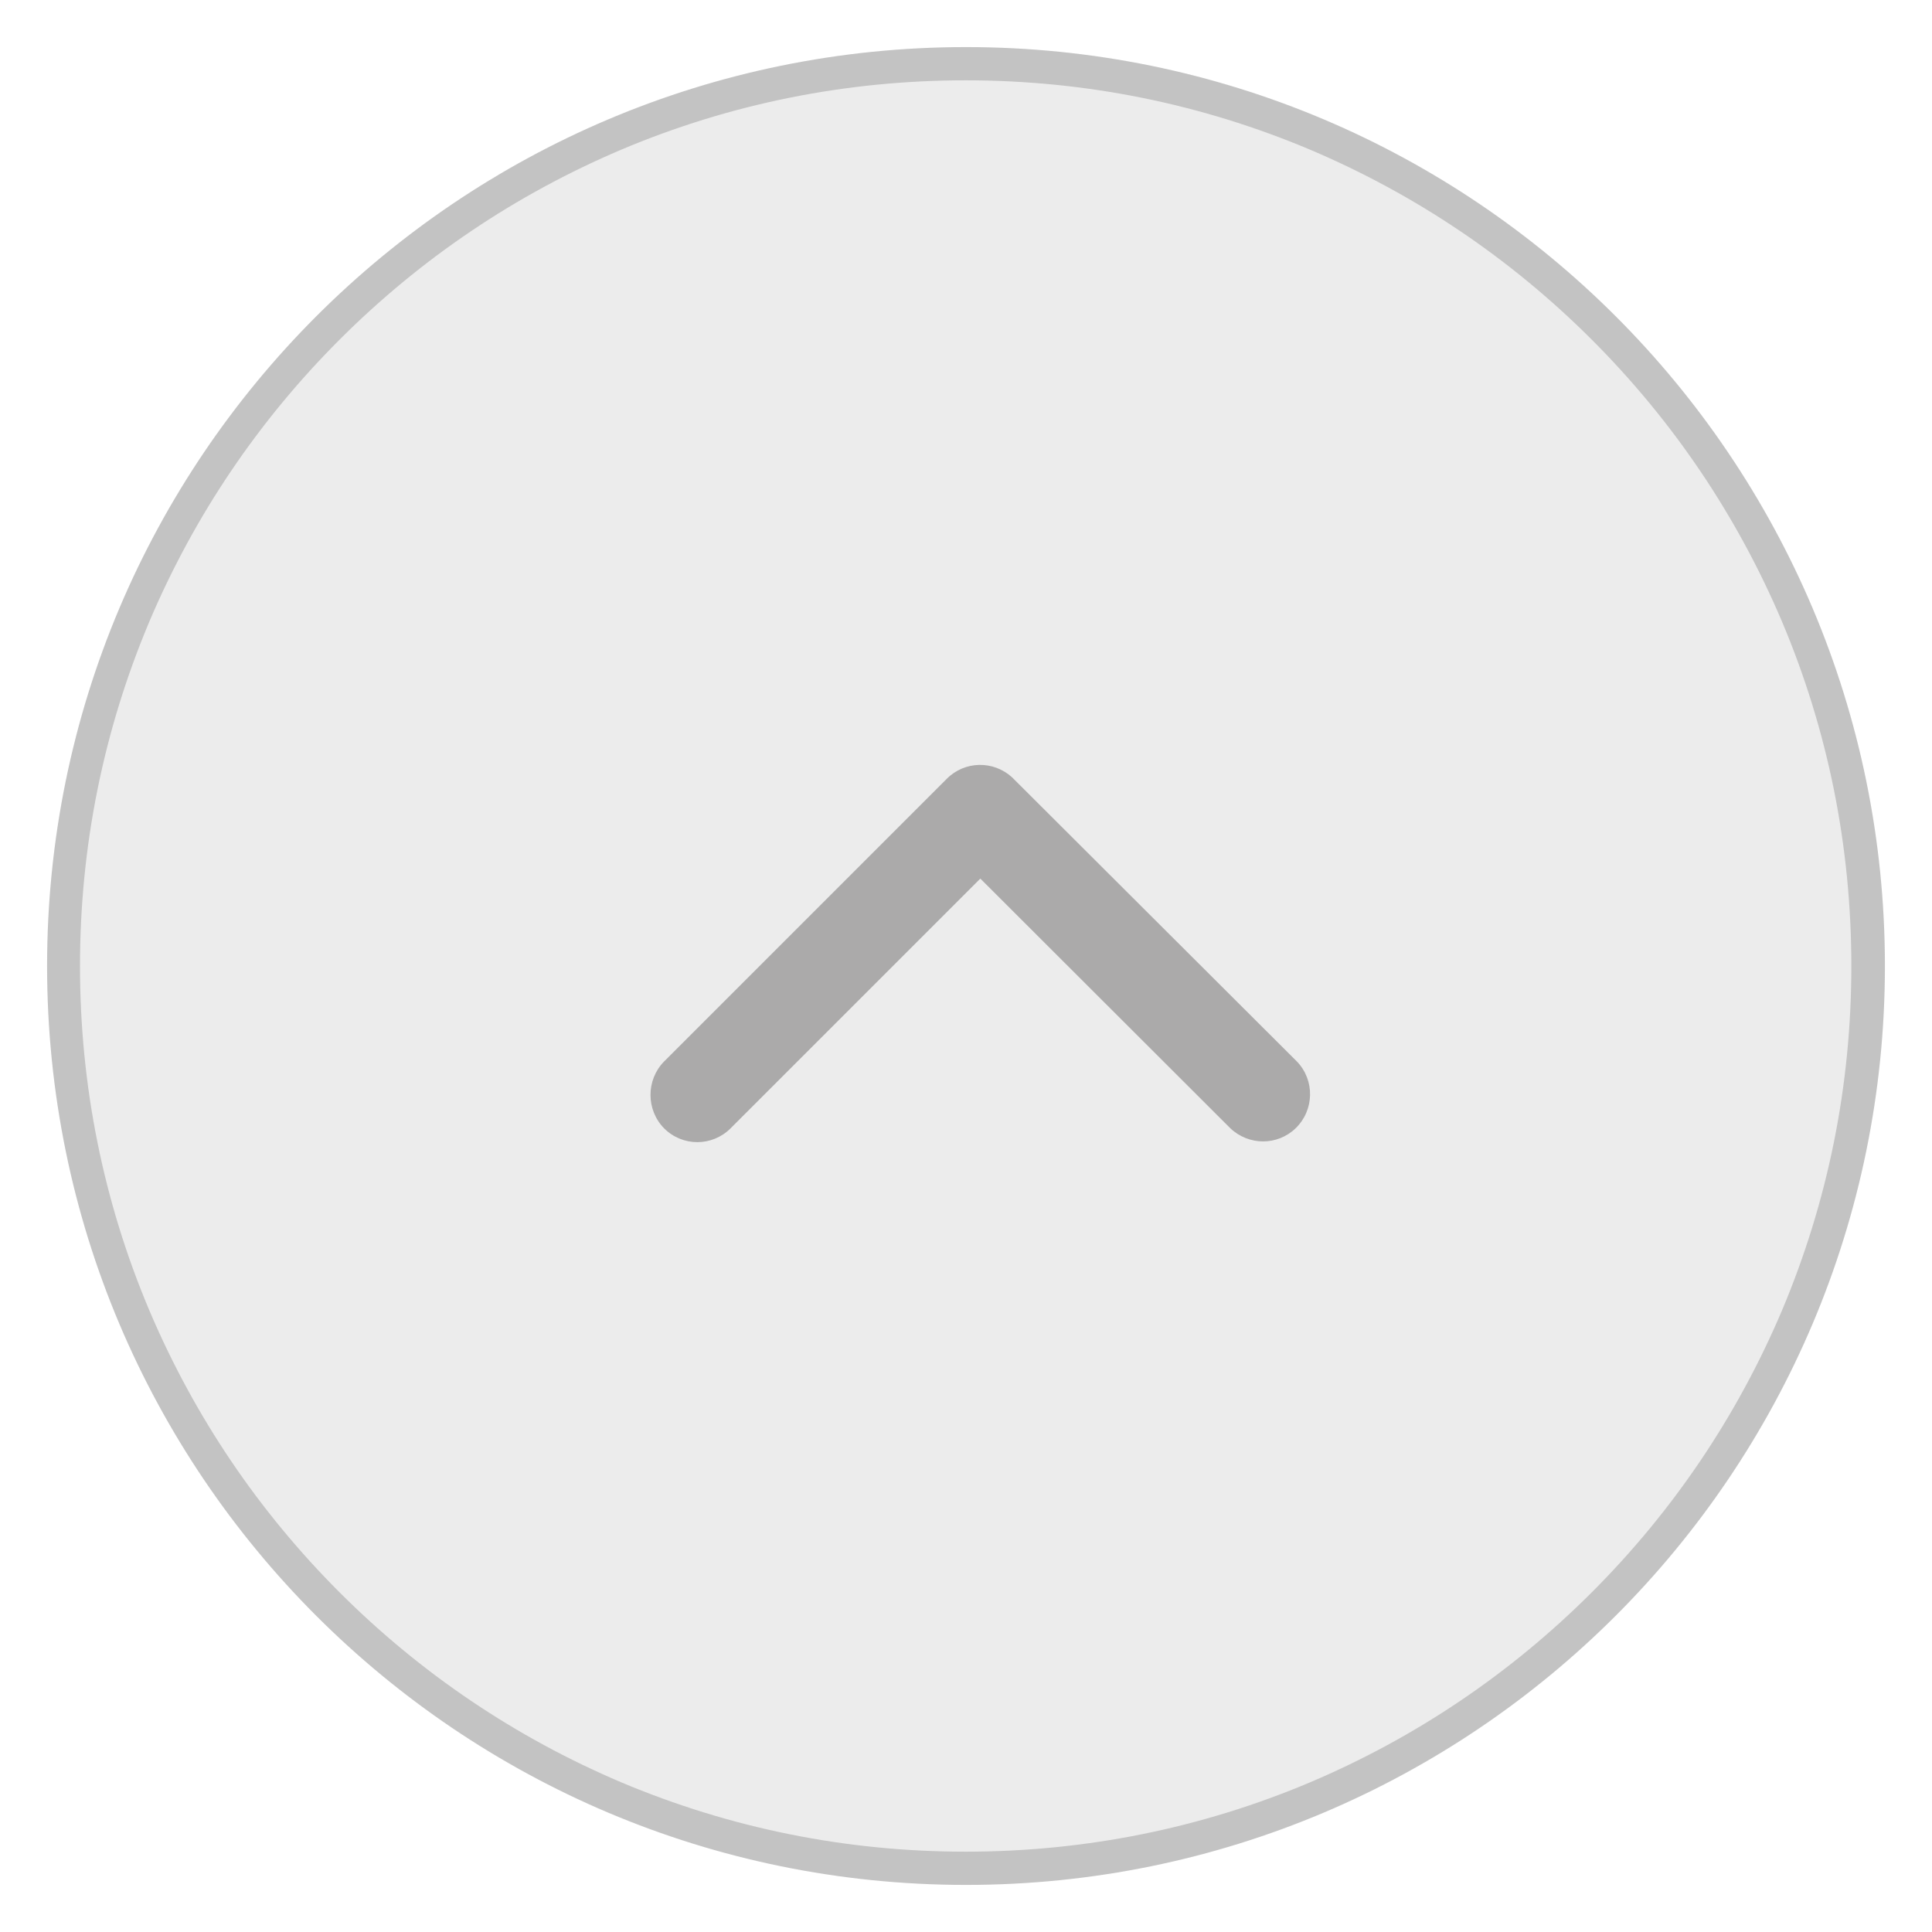
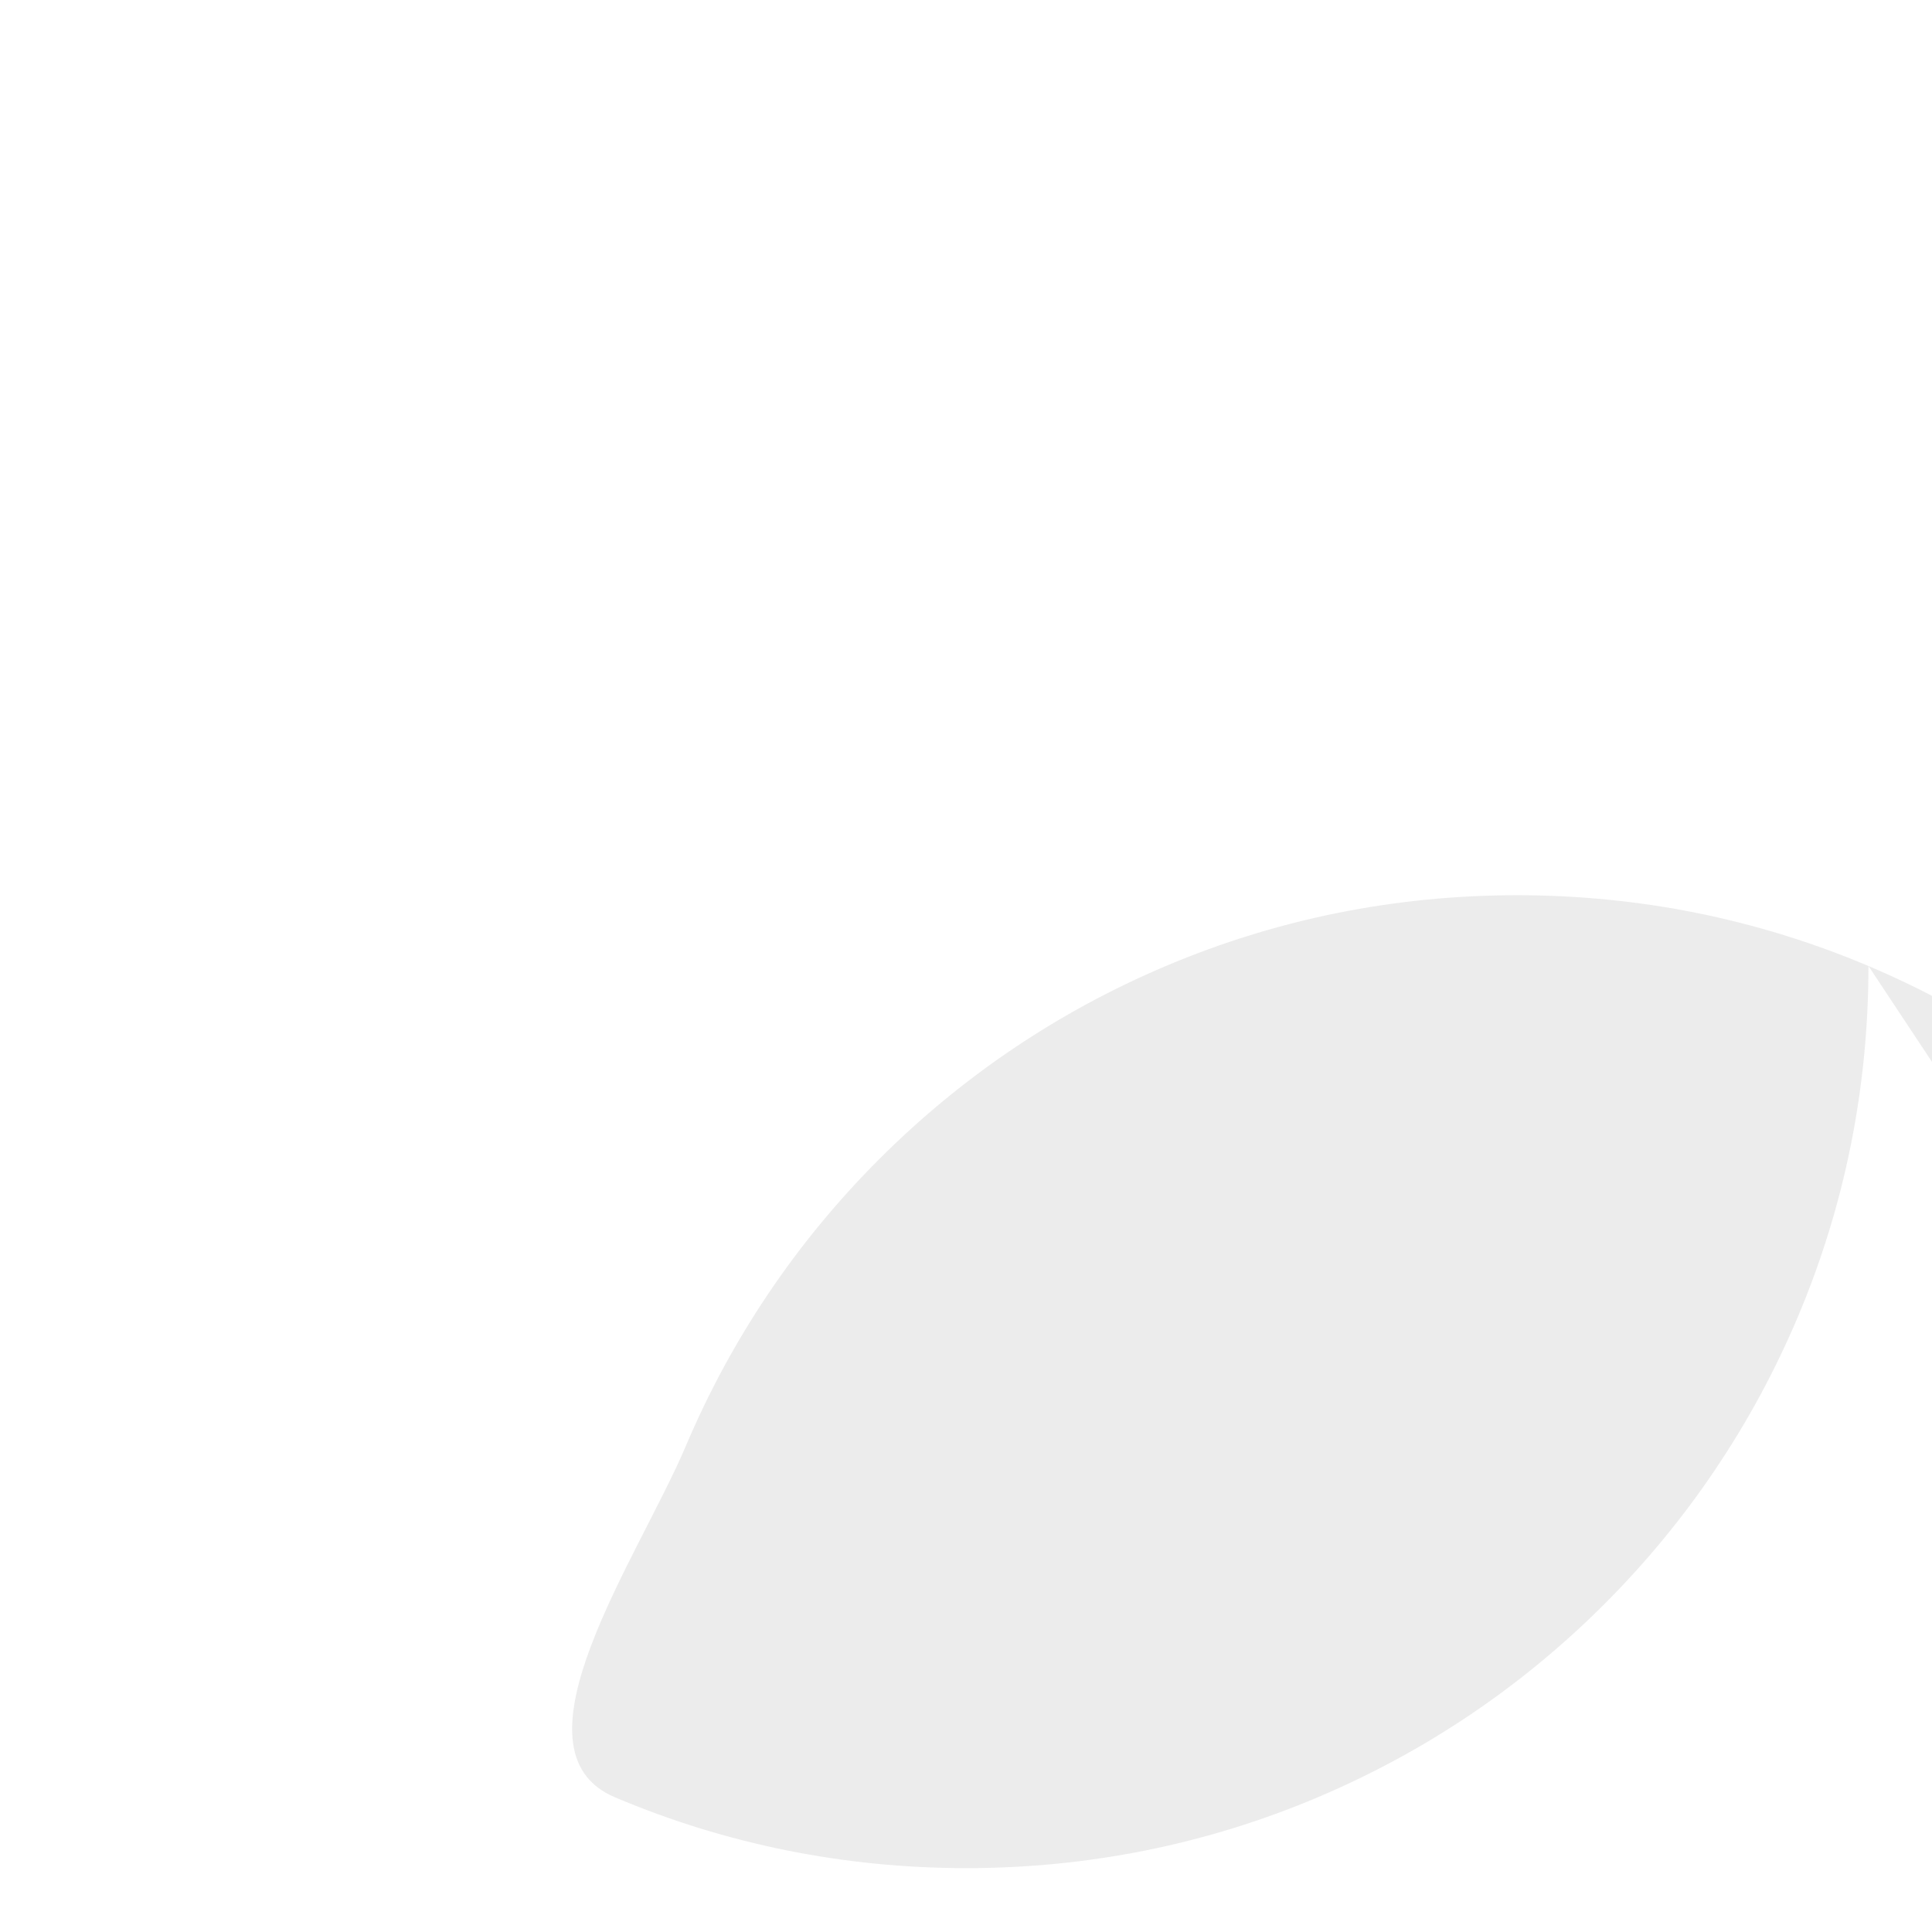
<svg xmlns="http://www.w3.org/2000/svg" id="_圖層_1" viewBox="0 0 58.68 58.68">
  <defs>
    <style>.cls-1{fill:#eaeaea;}.cls-2{fill:#bcbcbc;}.cls-3{fill:#abaaaa;}.cls-4{opacity:.89;}</style>
  </defs>
  <g id="Group_10107">
    <g id="Path_28602" class="cls-4">
-       <path class="cls-1" d="m56.75,29.34c0,3.7-.72,7.29-2.15,10.67-1.38,3.26-3.36,6.2-5.87,8.71-2.52,2.52-5.45,4.49-8.71,5.87-3.38,1.43-6.97,2.15-10.67,2.15s-7.29-.72-10.67-2.15c-3.26-1.38-6.2-3.36-8.71-5.87-2.52-2.52-4.49-5.45-5.87-8.71-1.43-3.38-2.15-6.97-2.15-10.67s.72-7.29,2.15-10.67c1.38-3.26,3.36-6.2,5.87-8.71,2.52-2.52,5.45-4.49,8.71-5.87,3.38-1.43,6.97-2.15,10.67-2.15s7.29.72,10.67,2.15c3.26,1.38,6.2,3.36,8.71,5.87,2.52,2.52,4.49,5.45,5.87,8.71,1.43,3.38,2.15,6.97,2.15,10.67Z" />
-       <path class="cls-2" d="m2.43,29.34c0,3.63.71,7.16,2.11,10.47,1.36,3.2,3.3,6.08,5.77,8.55,2.47,2.47,5.35,4.41,8.55,5.77,3.32,1.4,6.84,2.11,10.47,2.11s7.16-.71,10.47-2.11c3.2-1.36,6.08-3.3,8.55-5.77,2.47-2.47,4.41-5.35,5.77-8.55,1.4-3.32,2.11-6.84,2.11-10.47s-.71-7.16-2.11-10.47c-1.36-3.2-3.3-6.08-5.77-8.55s-5.35-4.41-8.55-5.77c-3.32-1.4-6.84-2.11-10.47-2.11s-7.16.71-10.47,2.11c-3.2,1.36-6.08,3.3-8.55,5.77-2.47,2.47-4.41,5.35-5.77,8.55-1.4,3.32-2.11,6.84-2.11,10.47m-1,0C1.43,13.93,13.93,1.43,29.34,1.43s27.91,12.5,27.91,27.91-12.5,27.91-27.91,27.91S1.43,44.76,1.43,29.34Z" />
+       <path class="cls-1" d="m56.75,29.34c0,3.7-.72,7.29-2.15,10.67-1.38,3.26-3.36,6.2-5.87,8.71-2.52,2.52-5.45,4.49-8.71,5.87-3.38,1.43-6.97,2.15-10.67,2.15s-7.29-.72-10.67-2.15s.72-7.29,2.15-10.67c1.38-3.26,3.36-6.2,5.87-8.71,2.52-2.52,5.45-4.49,8.71-5.87,3.38-1.43,6.97-2.15,10.67-2.15s7.29.72,10.67,2.15c3.26,1.38,6.2,3.36,8.71,5.87,2.52,2.52,4.49,5.45,5.87,8.71,1.43,3.38,2.15,6.97,2.15,10.67Z" />
    </g>
-     <path id="Icon_ionic-ios-arrow-down" class="cls-3" d="m29.77,26.69l-7.58,7.58c-.56.56-1.46.56-2.02,0,0,0,0,0,0,0-.55-.56-.55-1.47,0-2.03l8.59-8.59c.54-.54,1.41-.56,1.98-.04l8.65,8.63c.55.57.53,1.48-.04,2.03-.55.53-1.42.53-1.98,0l-7.59-7.58Z" />
  </g>
</svg>